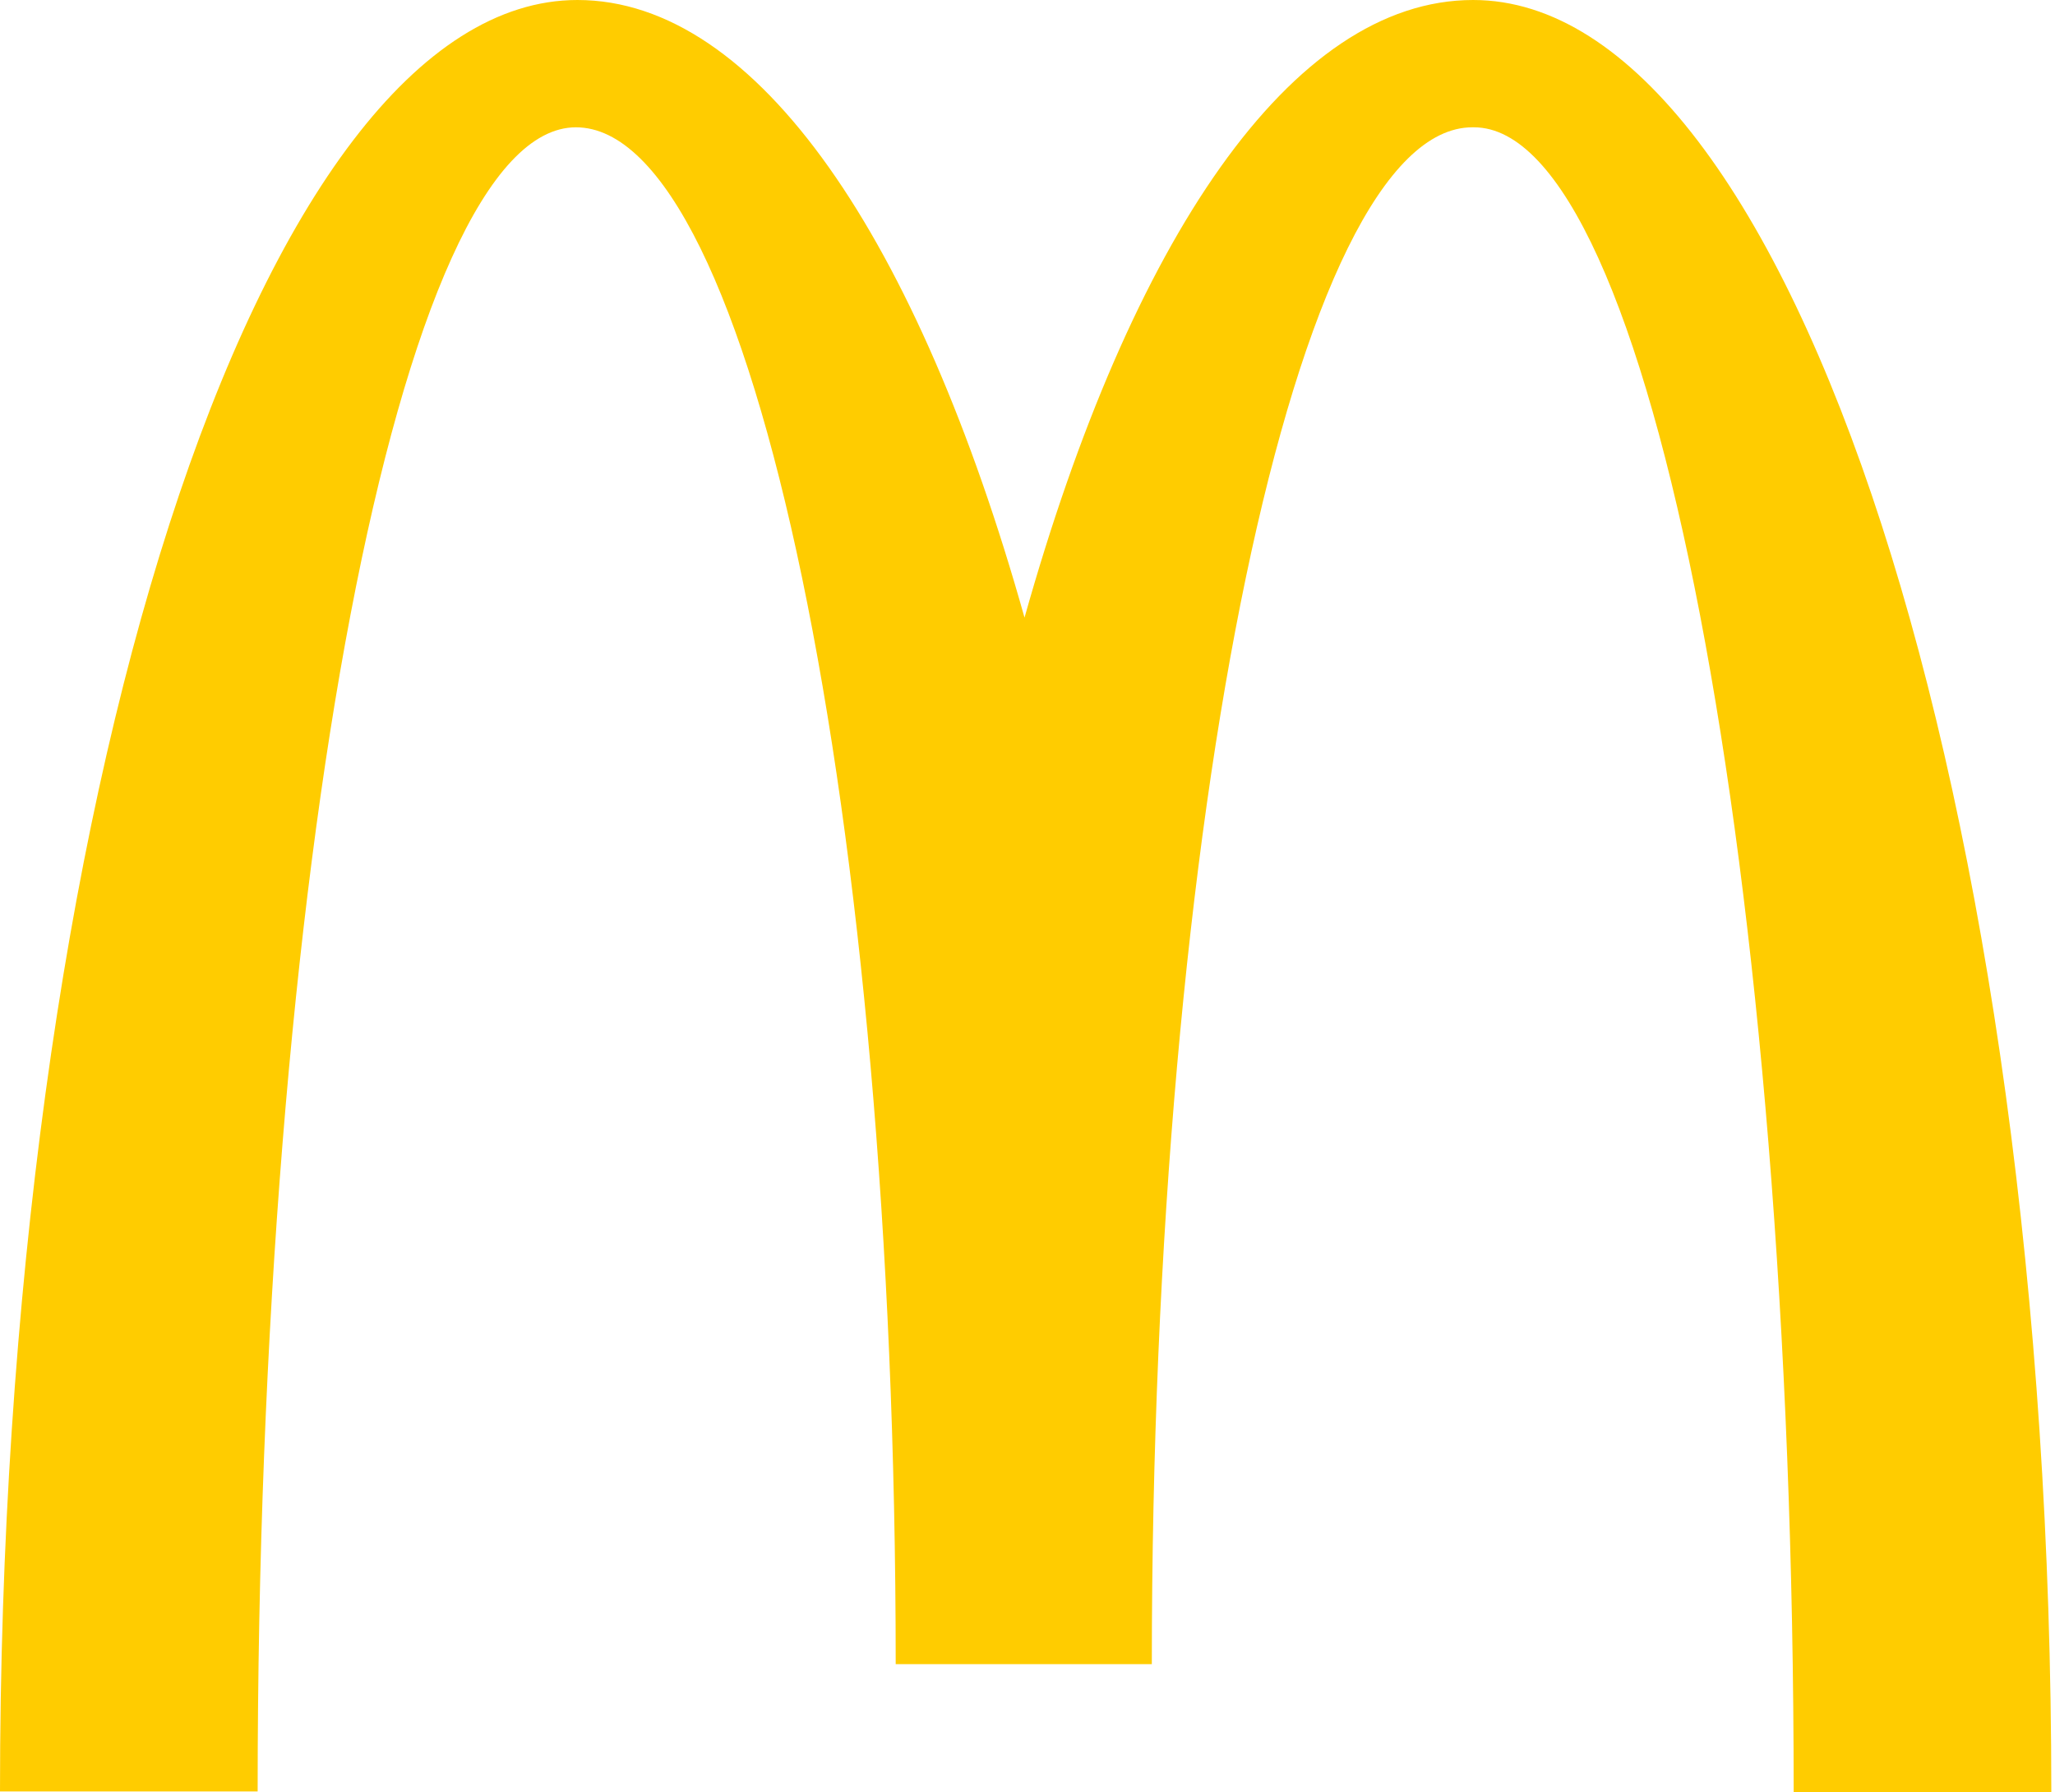
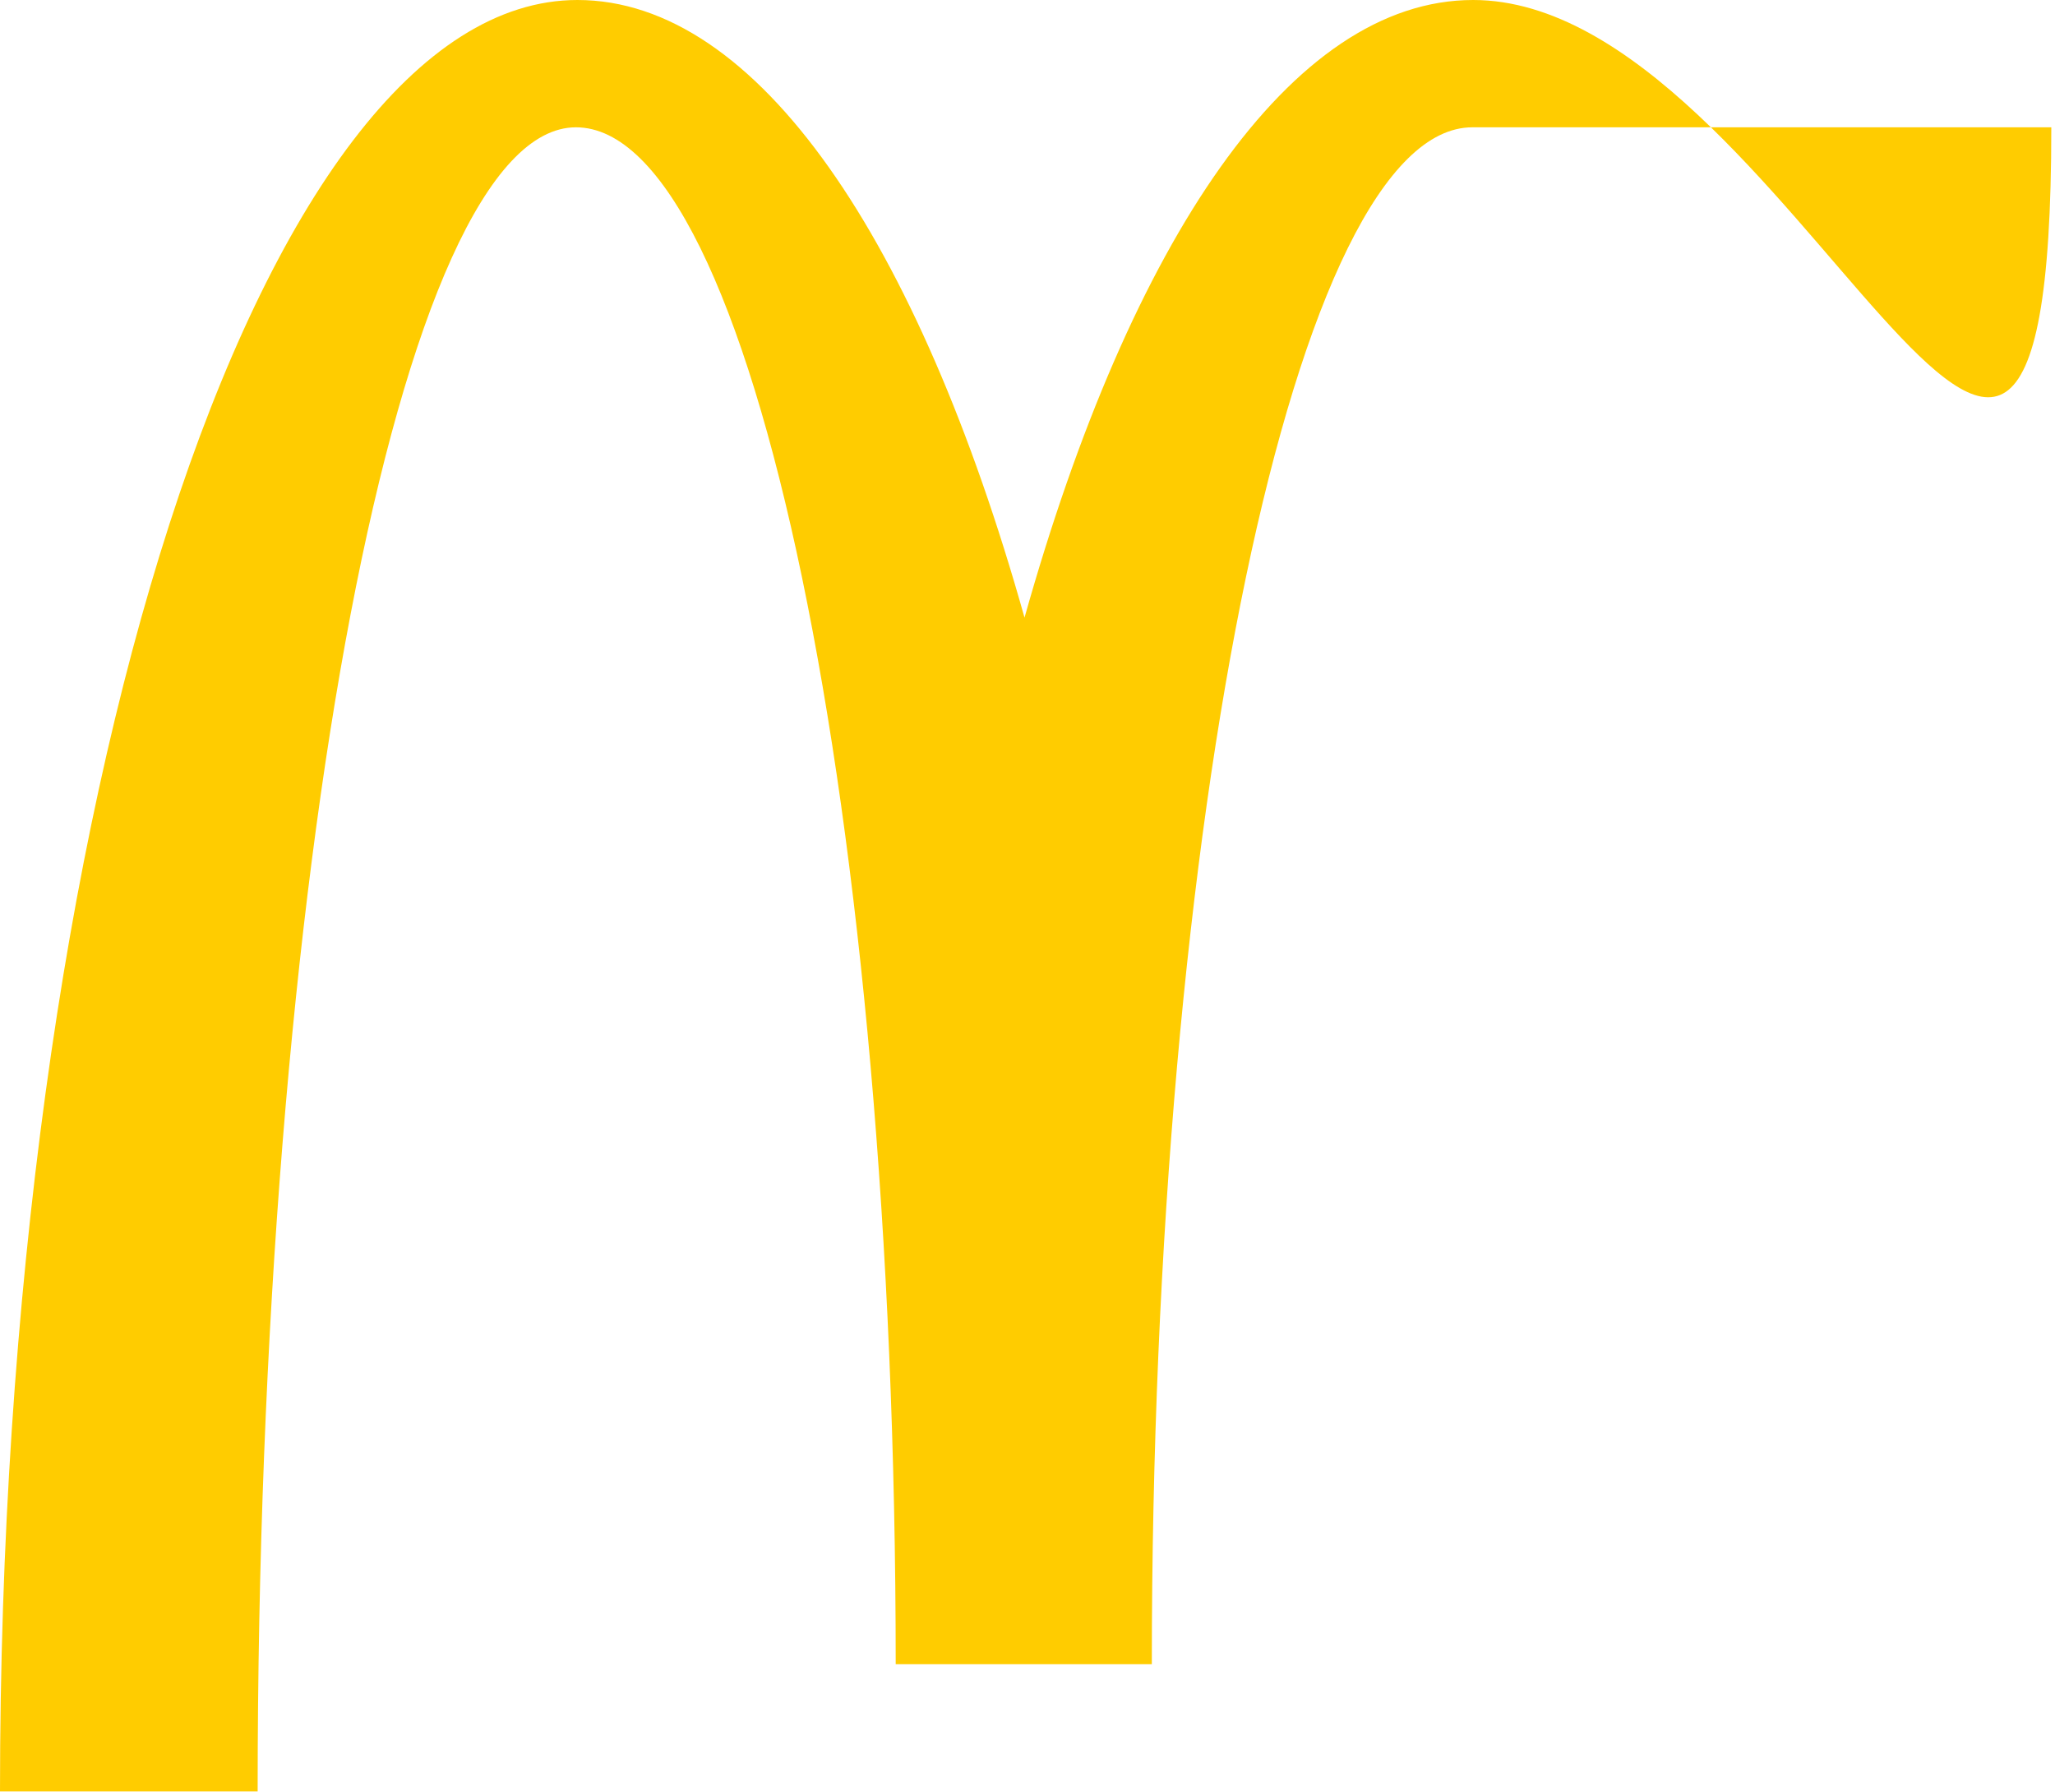
<svg xmlns="http://www.w3.org/2000/svg" width="344" height="300" viewBox="0 0 344 300" fill="none">
-   <path d="M246.723 21.311C276.279 21.311 300.254 146.004 300.254 300H343.383C343.383 134.207 299.873 0 246.596 0C216.152 0 189.26 40.211 171.501 103.383C153.742 40.211 126.85 0 96.66 0C43.383 0 0 134.08 0 299.873H43.129C43.129 145.877 66.85 21.311 96.406 21.311C125.962 21.311 149.937 136.49 149.937 278.562H192.812C192.812 136.49 216.913 21.311 246.469 21.311" fill="#FFCC00" />
+   <path d="M246.723 21.311H343.383C343.383 134.207 299.873 0 246.596 0C216.152 0 189.26 40.211 171.501 103.383C153.742 40.211 126.85 0 96.66 0C43.383 0 0 134.08 0 299.873H43.129C43.129 145.877 66.85 21.311 96.406 21.311C125.962 21.311 149.937 136.49 149.937 278.562H192.812C192.812 136.49 216.913 21.311 246.469 21.311" fill="#FFCC00" />
</svg>